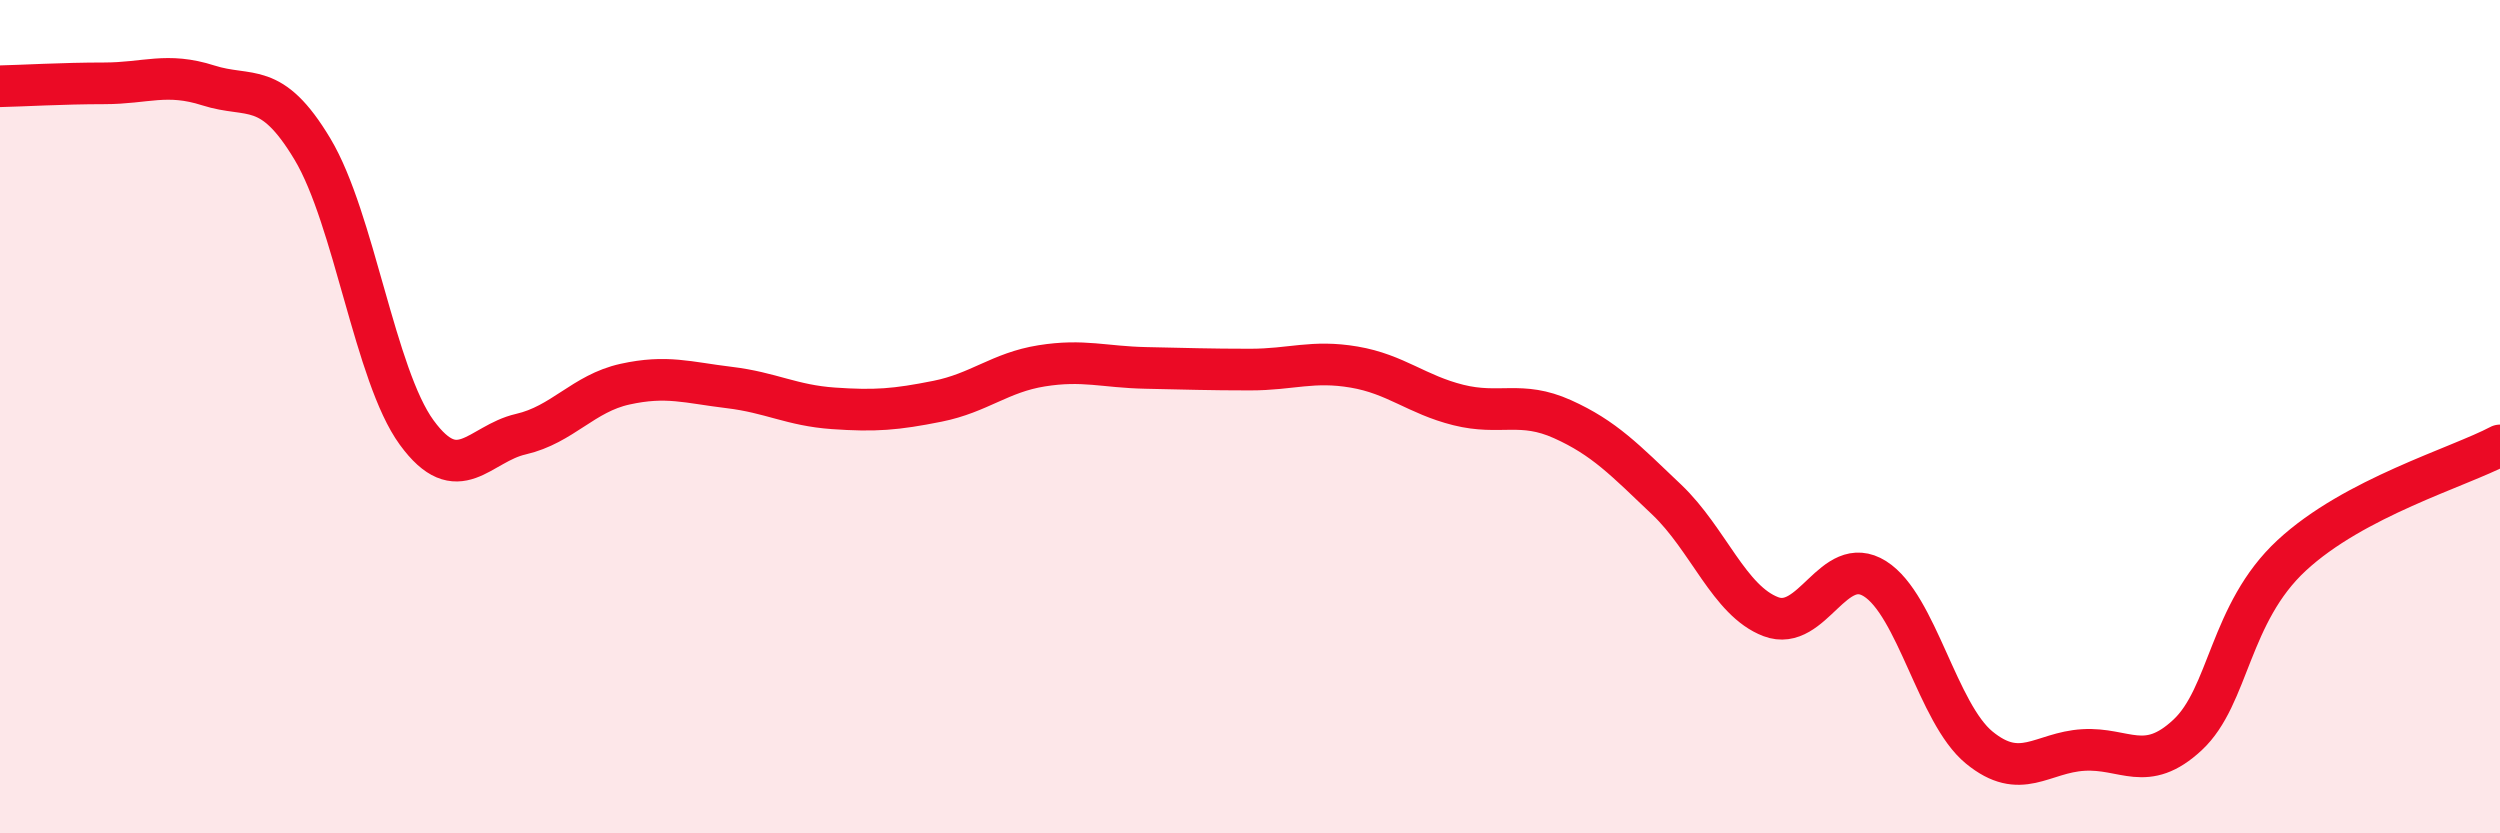
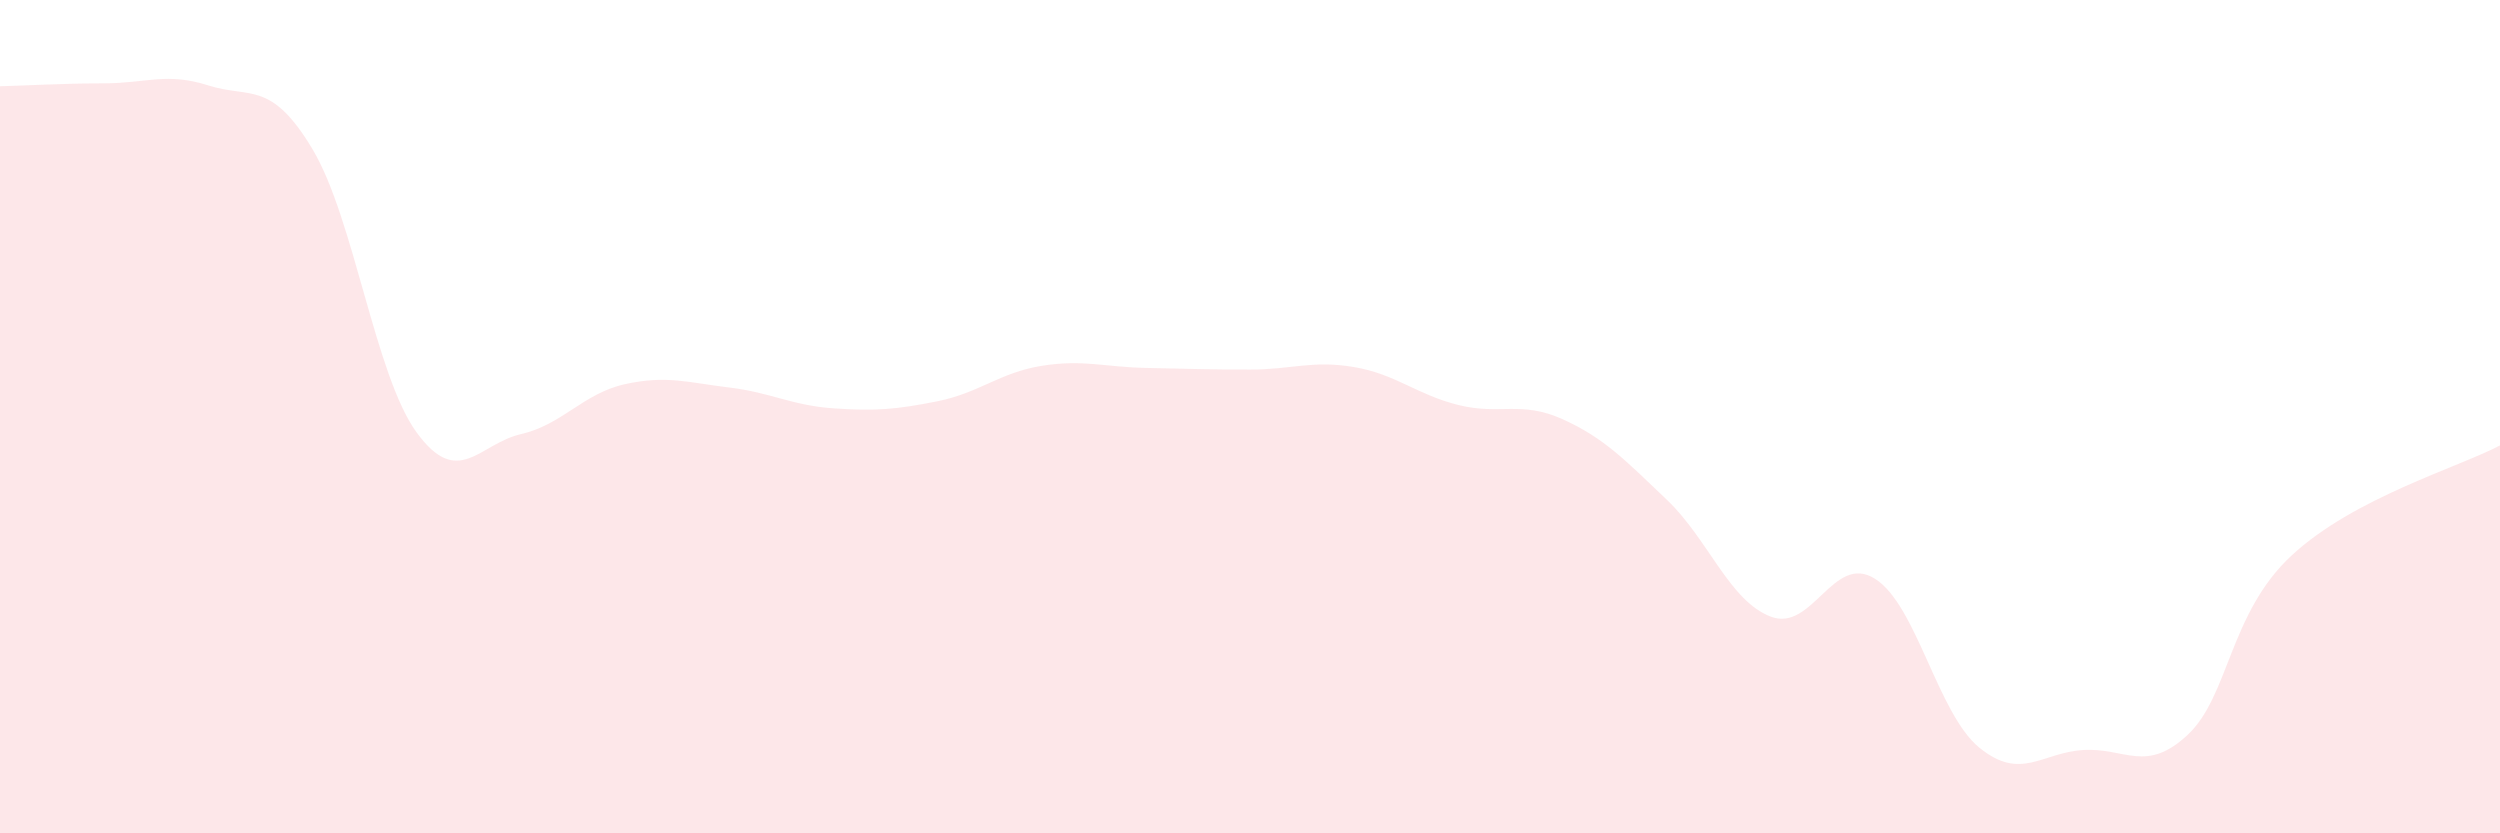
<svg xmlns="http://www.w3.org/2000/svg" width="60" height="20" viewBox="0 0 60 20">
  <path d="M 0,2.07 C 0.5,2.06 1.5,2 2.5,2 C 3.5,2 4,1.73 5,2.05 C 6,2.37 6.5,1.91 7.5,3.58 C 8.5,5.25 9,9.01 10,10.38 C 11,11.75 11.5,10.65 12.5,10.42 C 13.5,10.19 14,9.44 15,9.22 C 16,9 16.5,9.18 17.5,9.3 C 18.5,9.42 19,9.73 20,9.8 C 21,9.87 21.5,9.83 22.5,9.63 C 23.5,9.43 24,8.94 25,8.78 C 26,8.62 26.5,8.81 27.5,8.83 C 28.5,8.85 29,8.87 30,8.87 C 31,8.87 31.5,8.64 32.5,8.81 C 33.5,8.98 34,9.47 35,9.72 C 36,9.97 36.5,9.61 37.5,10.06 C 38.5,10.51 39,11.04 40,11.99 C 41,12.94 41.5,14.42 42.5,14.8 C 43.5,15.18 44,13.26 45,13.89 C 46,14.52 46.5,17.12 47.5,17.94 C 48.5,18.76 49,18.06 50,18 C 51,17.94 51.5,18.57 52.5,17.64 C 53.5,16.71 53.5,14.72 55,13.33 C 56.5,11.94 59,11.22 60,10.69L60 20L0 20Z" fill="#EB0A25" opacity="0.1" stroke-linecap="round" stroke-linejoin="round" />
-   <path d="M 0,2.07 C 0.5,2.06 1.5,2 2.5,2 C 3.5,2 4,1.73 5,2.05 C 6,2.37 6.5,1.91 7.5,3.58 C 8.5,5.25 9,9.01 10,10.38 C 11,11.75 11.5,10.65 12.5,10.42 C 13.5,10.19 14,9.44 15,9.22 C 16,9 16.5,9.18 17.5,9.3 C 18.5,9.42 19,9.73 20,9.8 C 21,9.87 21.5,9.83 22.5,9.63 C 23.5,9.43 24,8.94 25,8.78 C 26,8.62 26.5,8.81 27.5,8.83 C 28.5,8.85 29,8.87 30,8.87 C 31,8.87 31.5,8.64 32.5,8.81 C 33.5,8.98 34,9.47 35,9.72 C 36,9.97 36.5,9.61 37.5,10.06 C 38.5,10.51 39,11.04 40,11.99 C 41,12.94 41.5,14.42 42.5,14.8 C 43.5,15.18 44,13.26 45,13.89 C 46,14.52 46.5,17.12 47.5,17.94 C 48.5,18.76 49,18.06 50,18 C 51,17.94 51.5,18.57 52.5,17.64 C 53.5,16.71 53.5,14.72 55,13.33 C 56.5,11.94 59,11.22 60,10.69" stroke="#EB0A25" stroke-width="1" fill="none" stroke-linecap="round" stroke-linejoin="round" />
</svg>